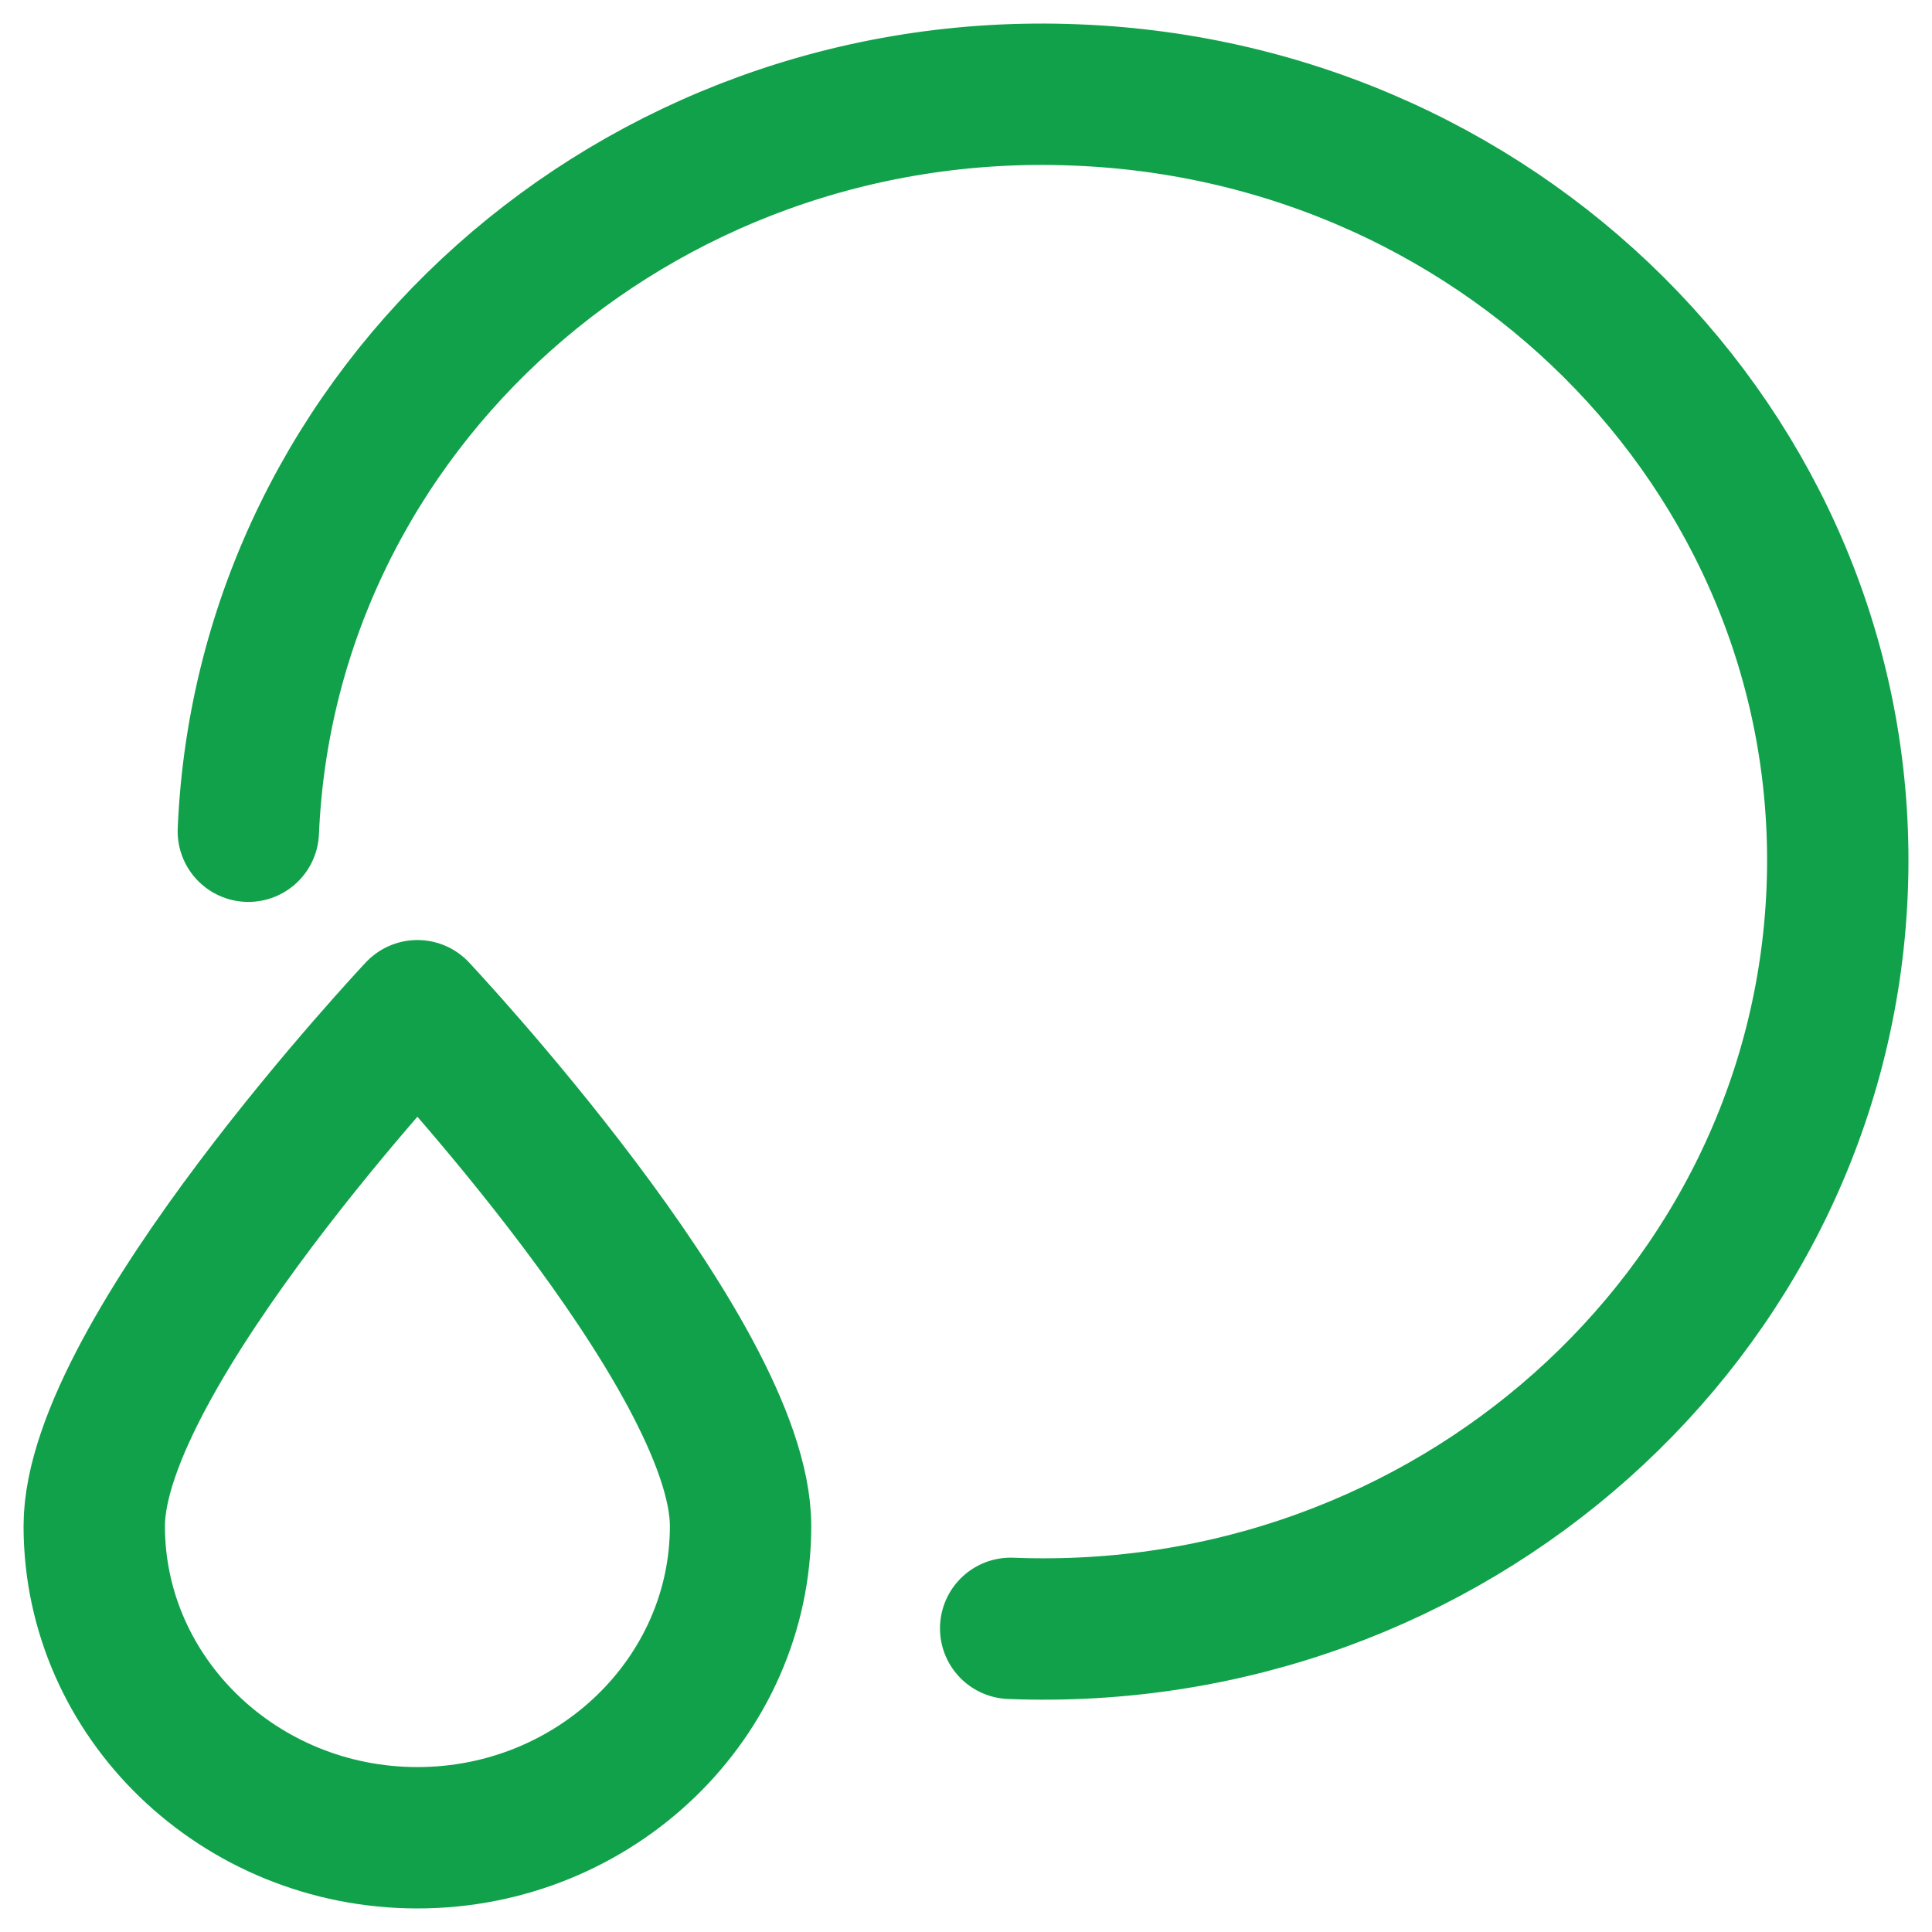
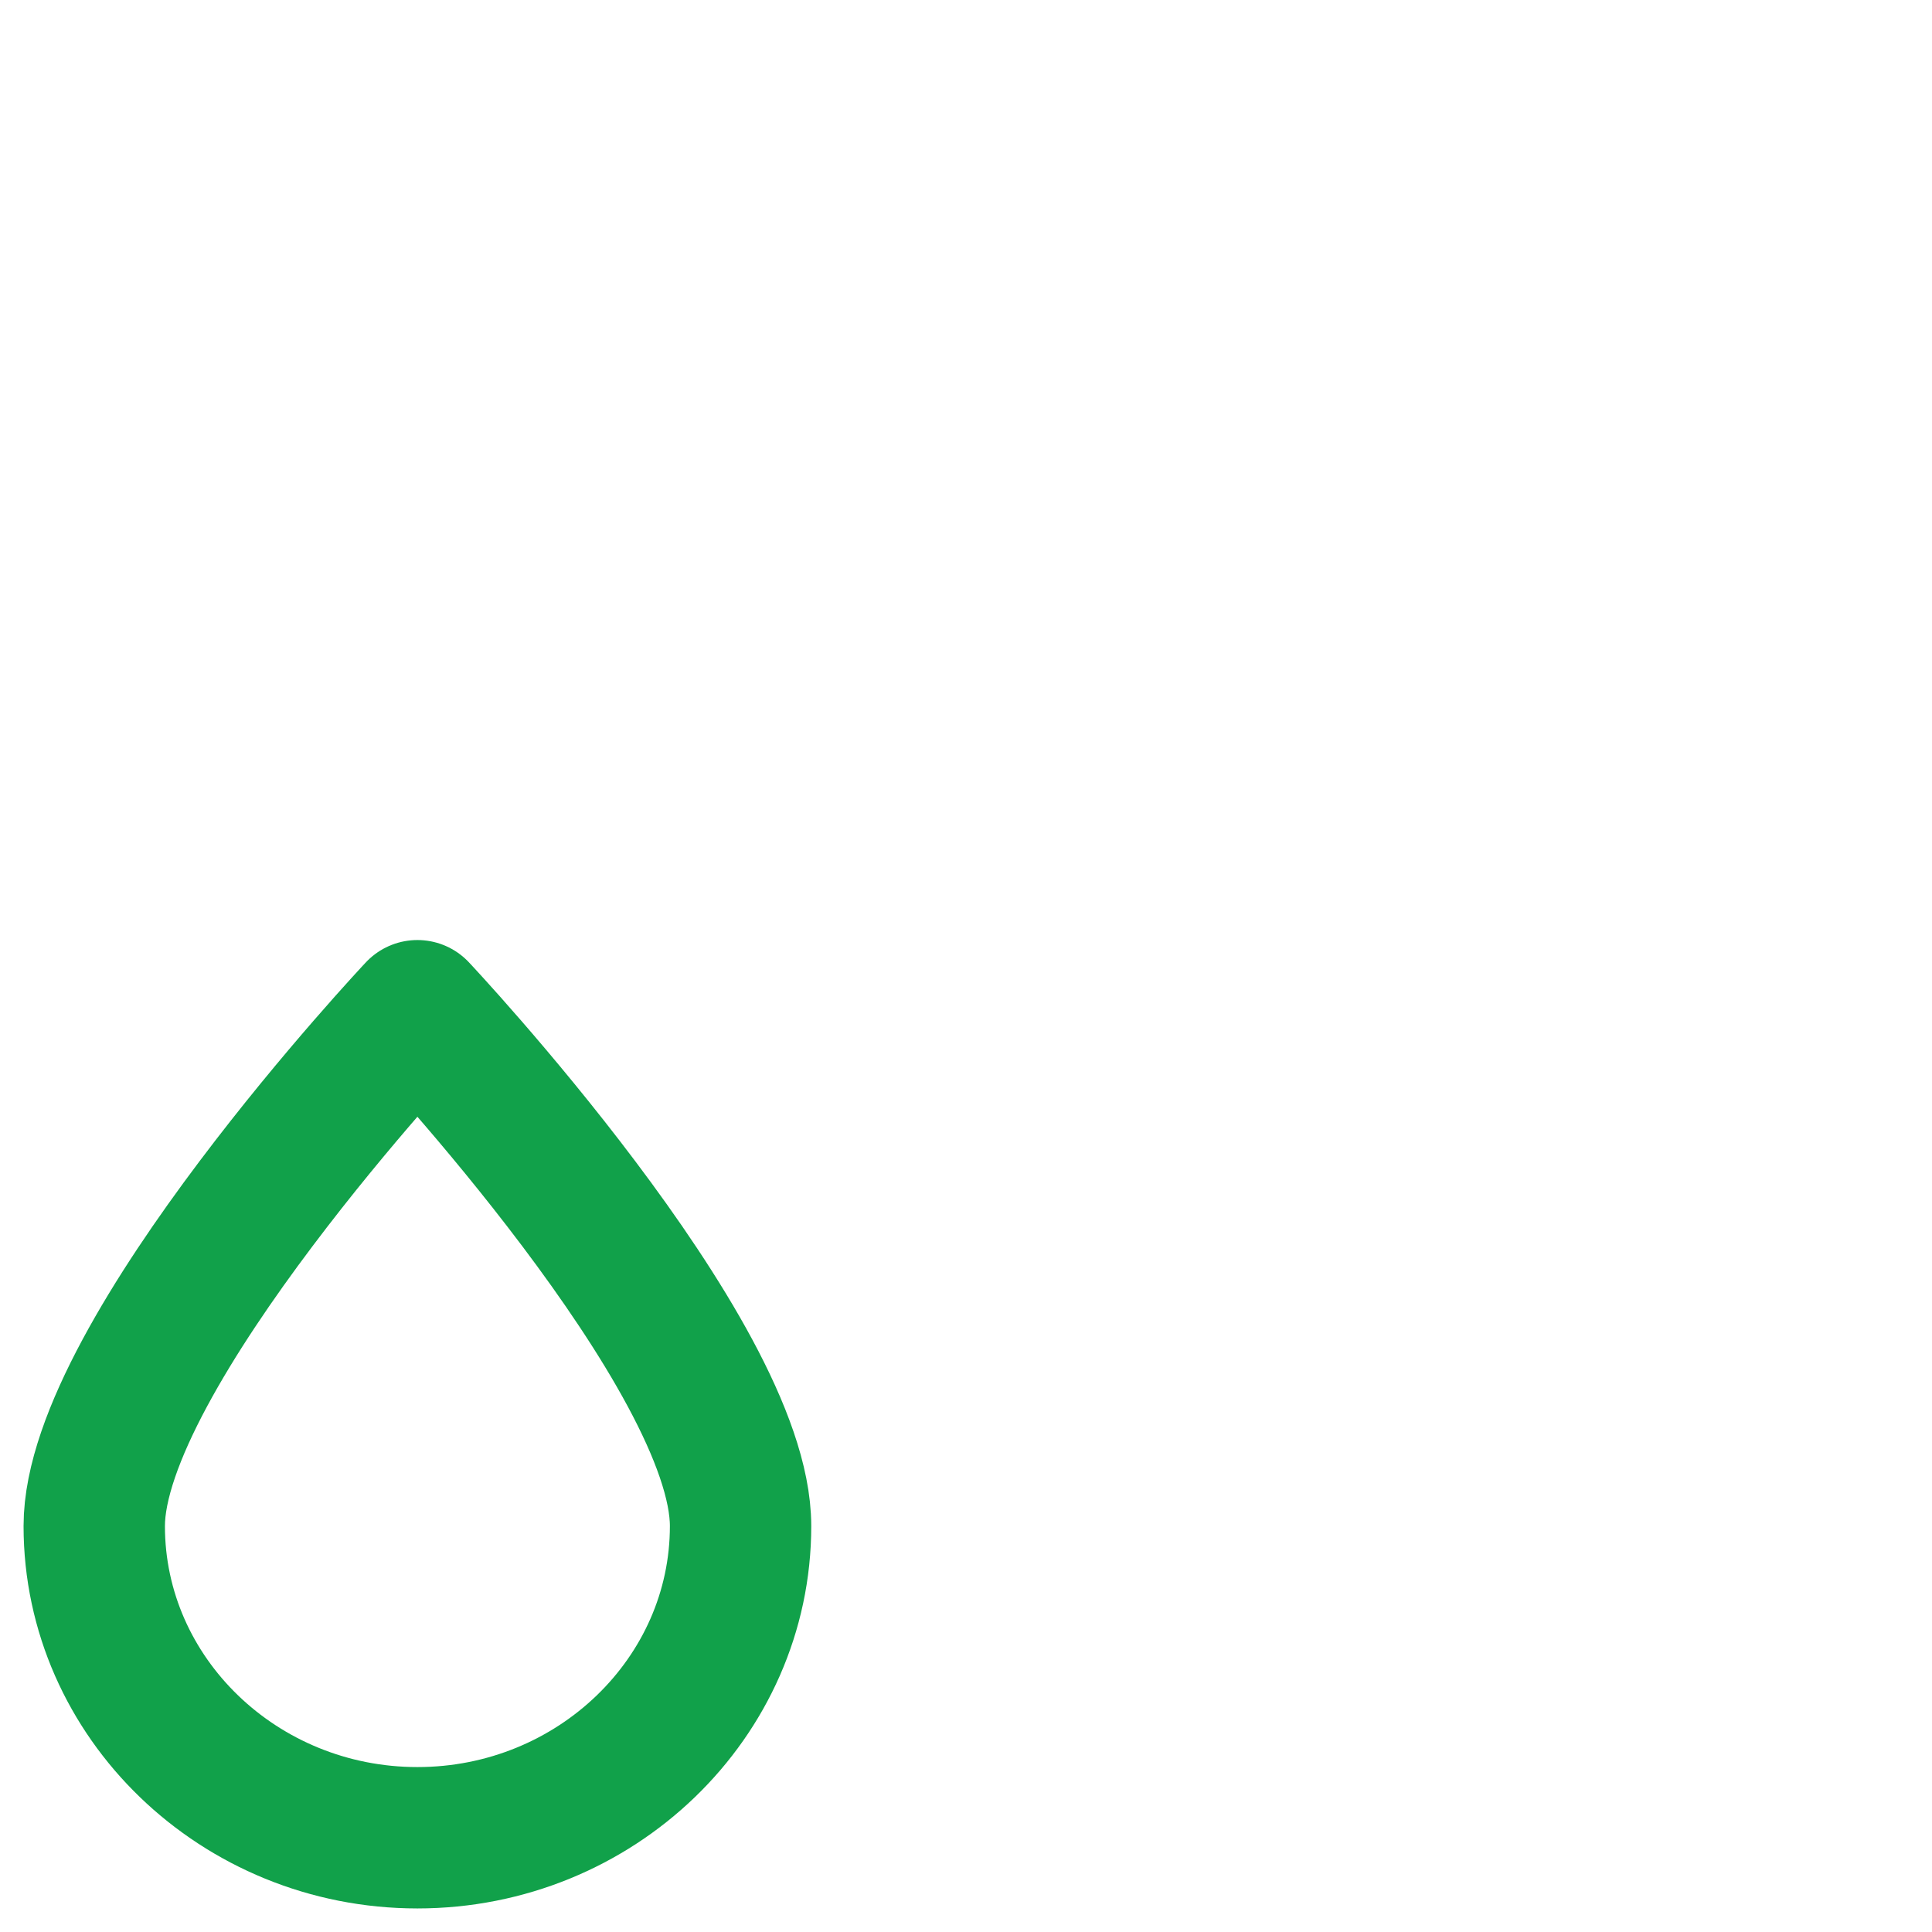
<svg xmlns="http://www.w3.org/2000/svg" width="41" height="41" viewBox="0 0 41 41" fill="none">
-   <path d="M21.448 34.556C30.748 34.925 38.603 27.921 38.986 18.93C39.368 9.94 32.107 2.362 22.807 2.014C13.508 1.645 5.652 8.649 5.27 17.64" stroke="#11A14A" stroke-width="3" stroke-linecap="round" stroke-linejoin="round" />
  <path d="M15.716 32.385C15.716 28.74 8.858 21.449 8.858 21.449C8.858 21.449 2 28.74 2 32.385C2 36.031 5.079 39 8.858 39C12.637 39 15.716 36.031 15.716 32.385Z" stroke="#11A14A" stroke-width="3" stroke-linecap="round" stroke-linejoin="round" />
</svg>